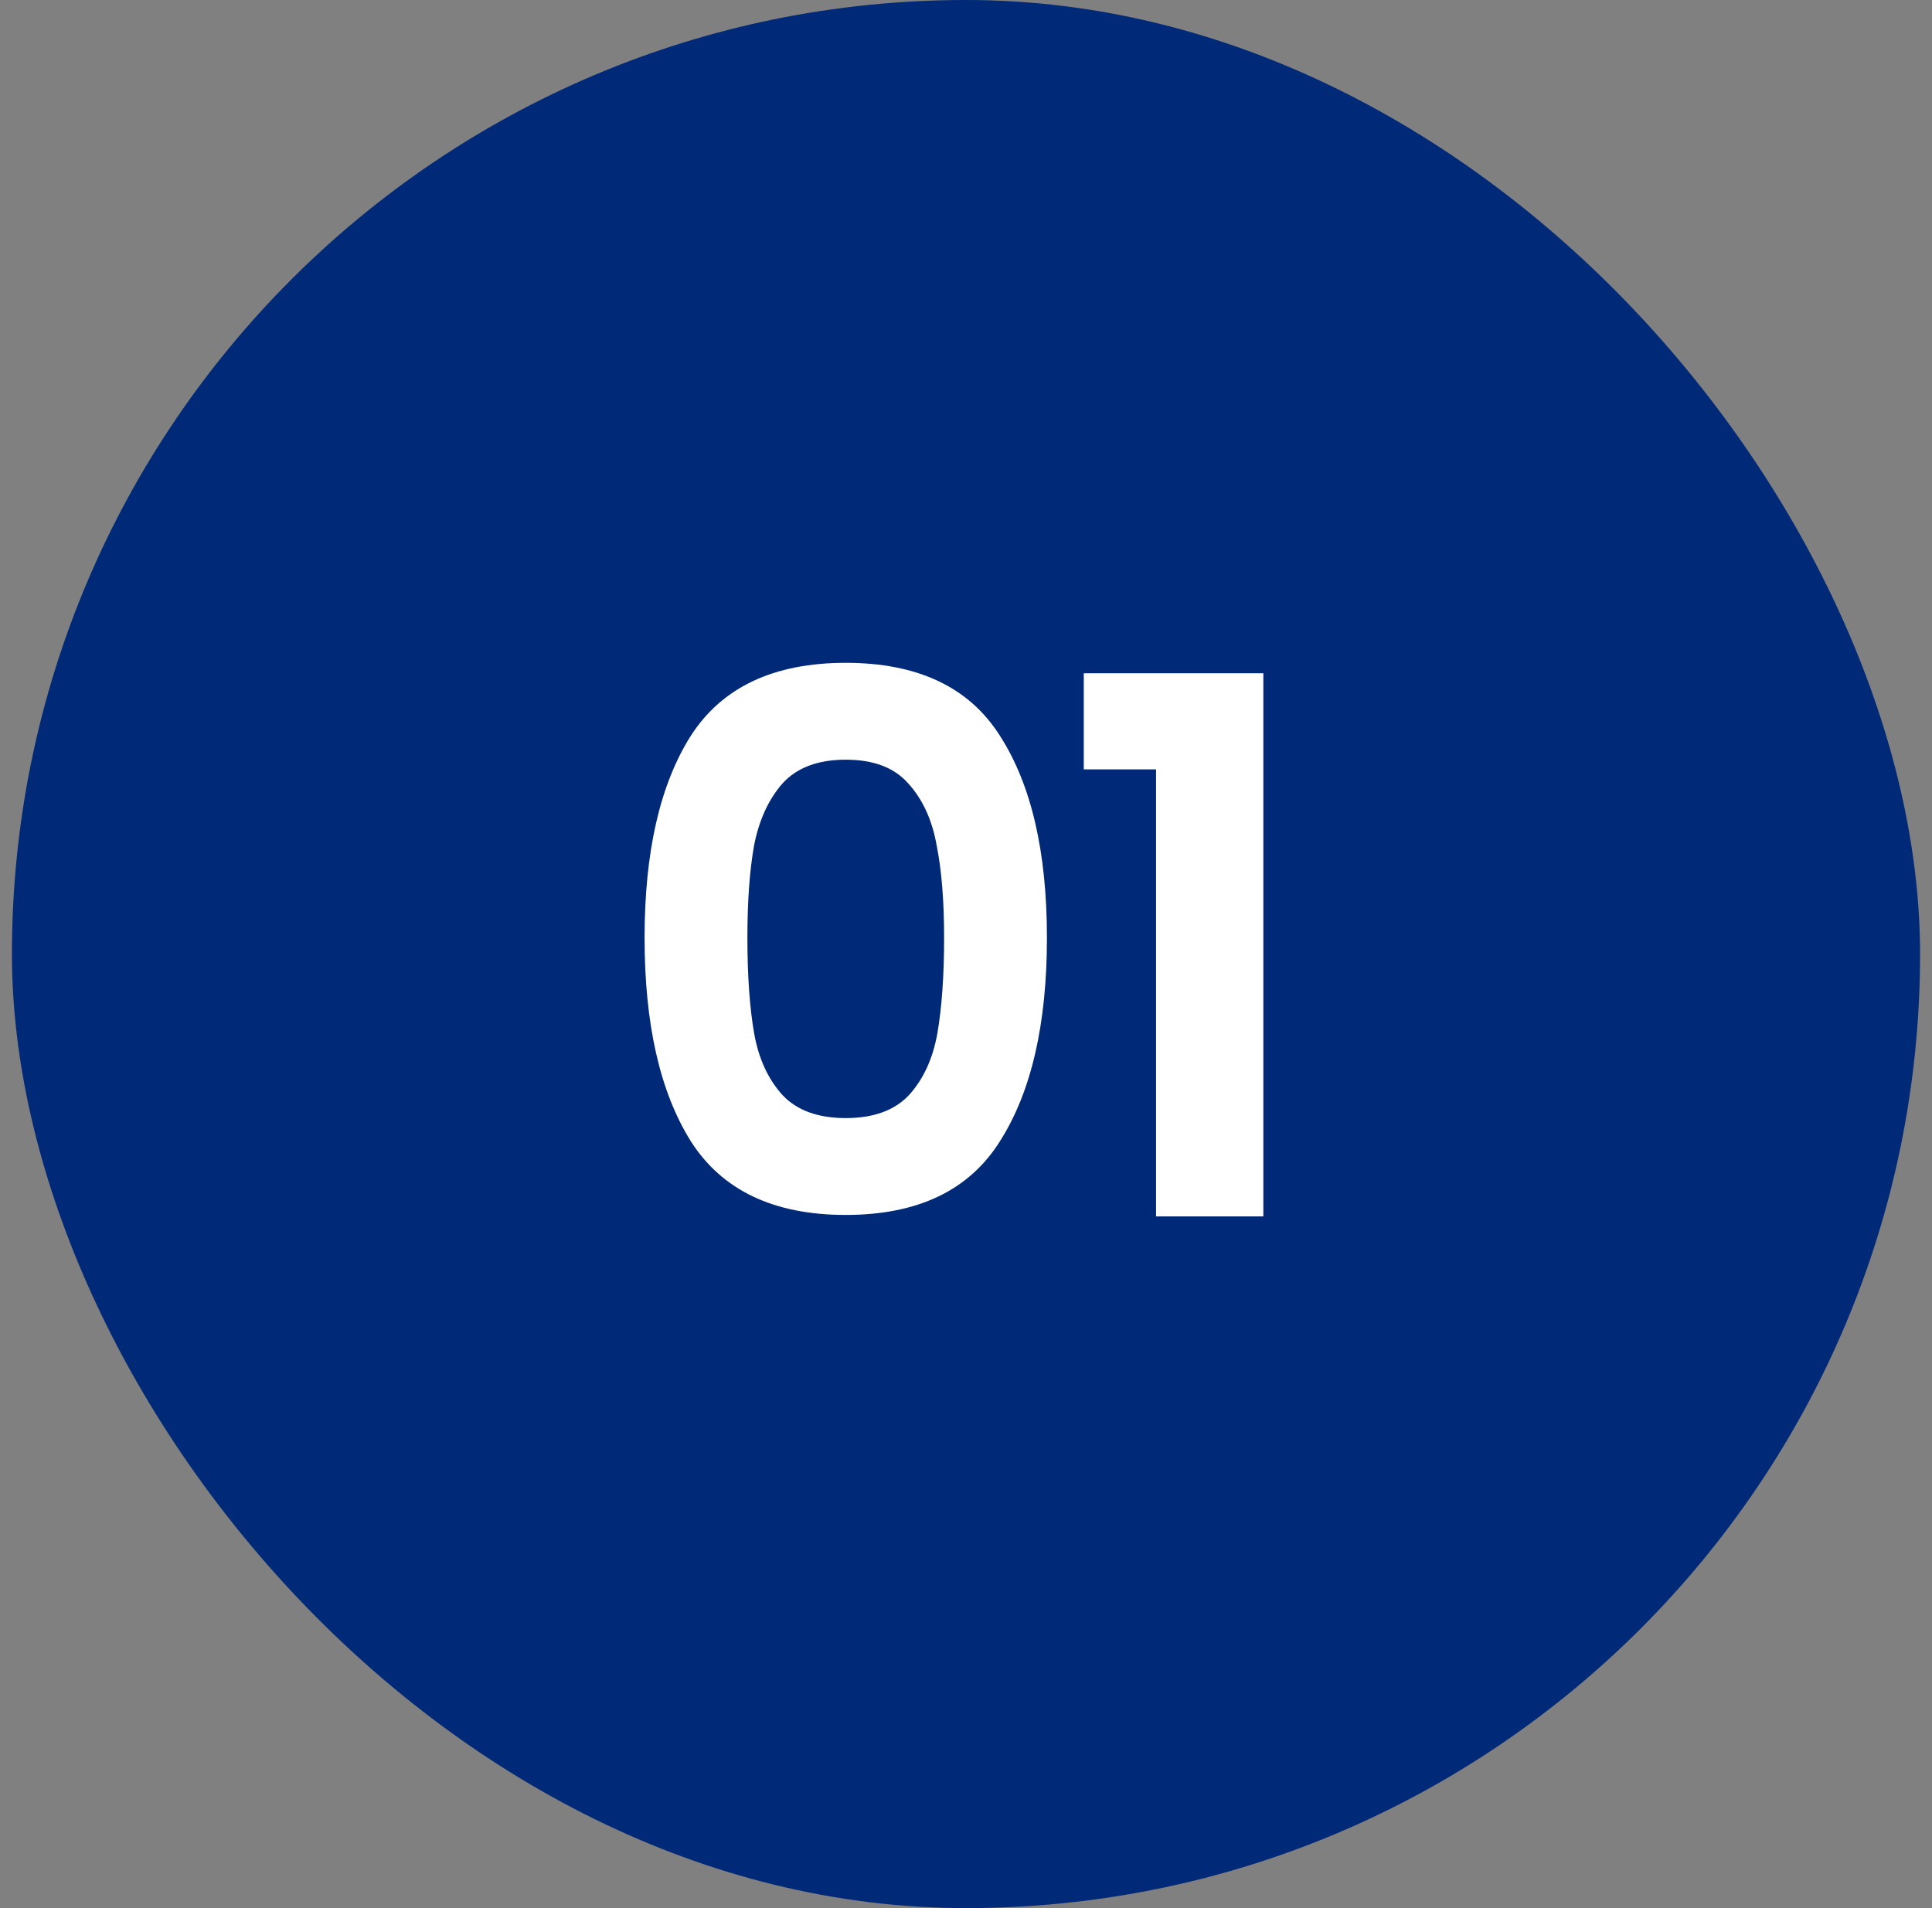
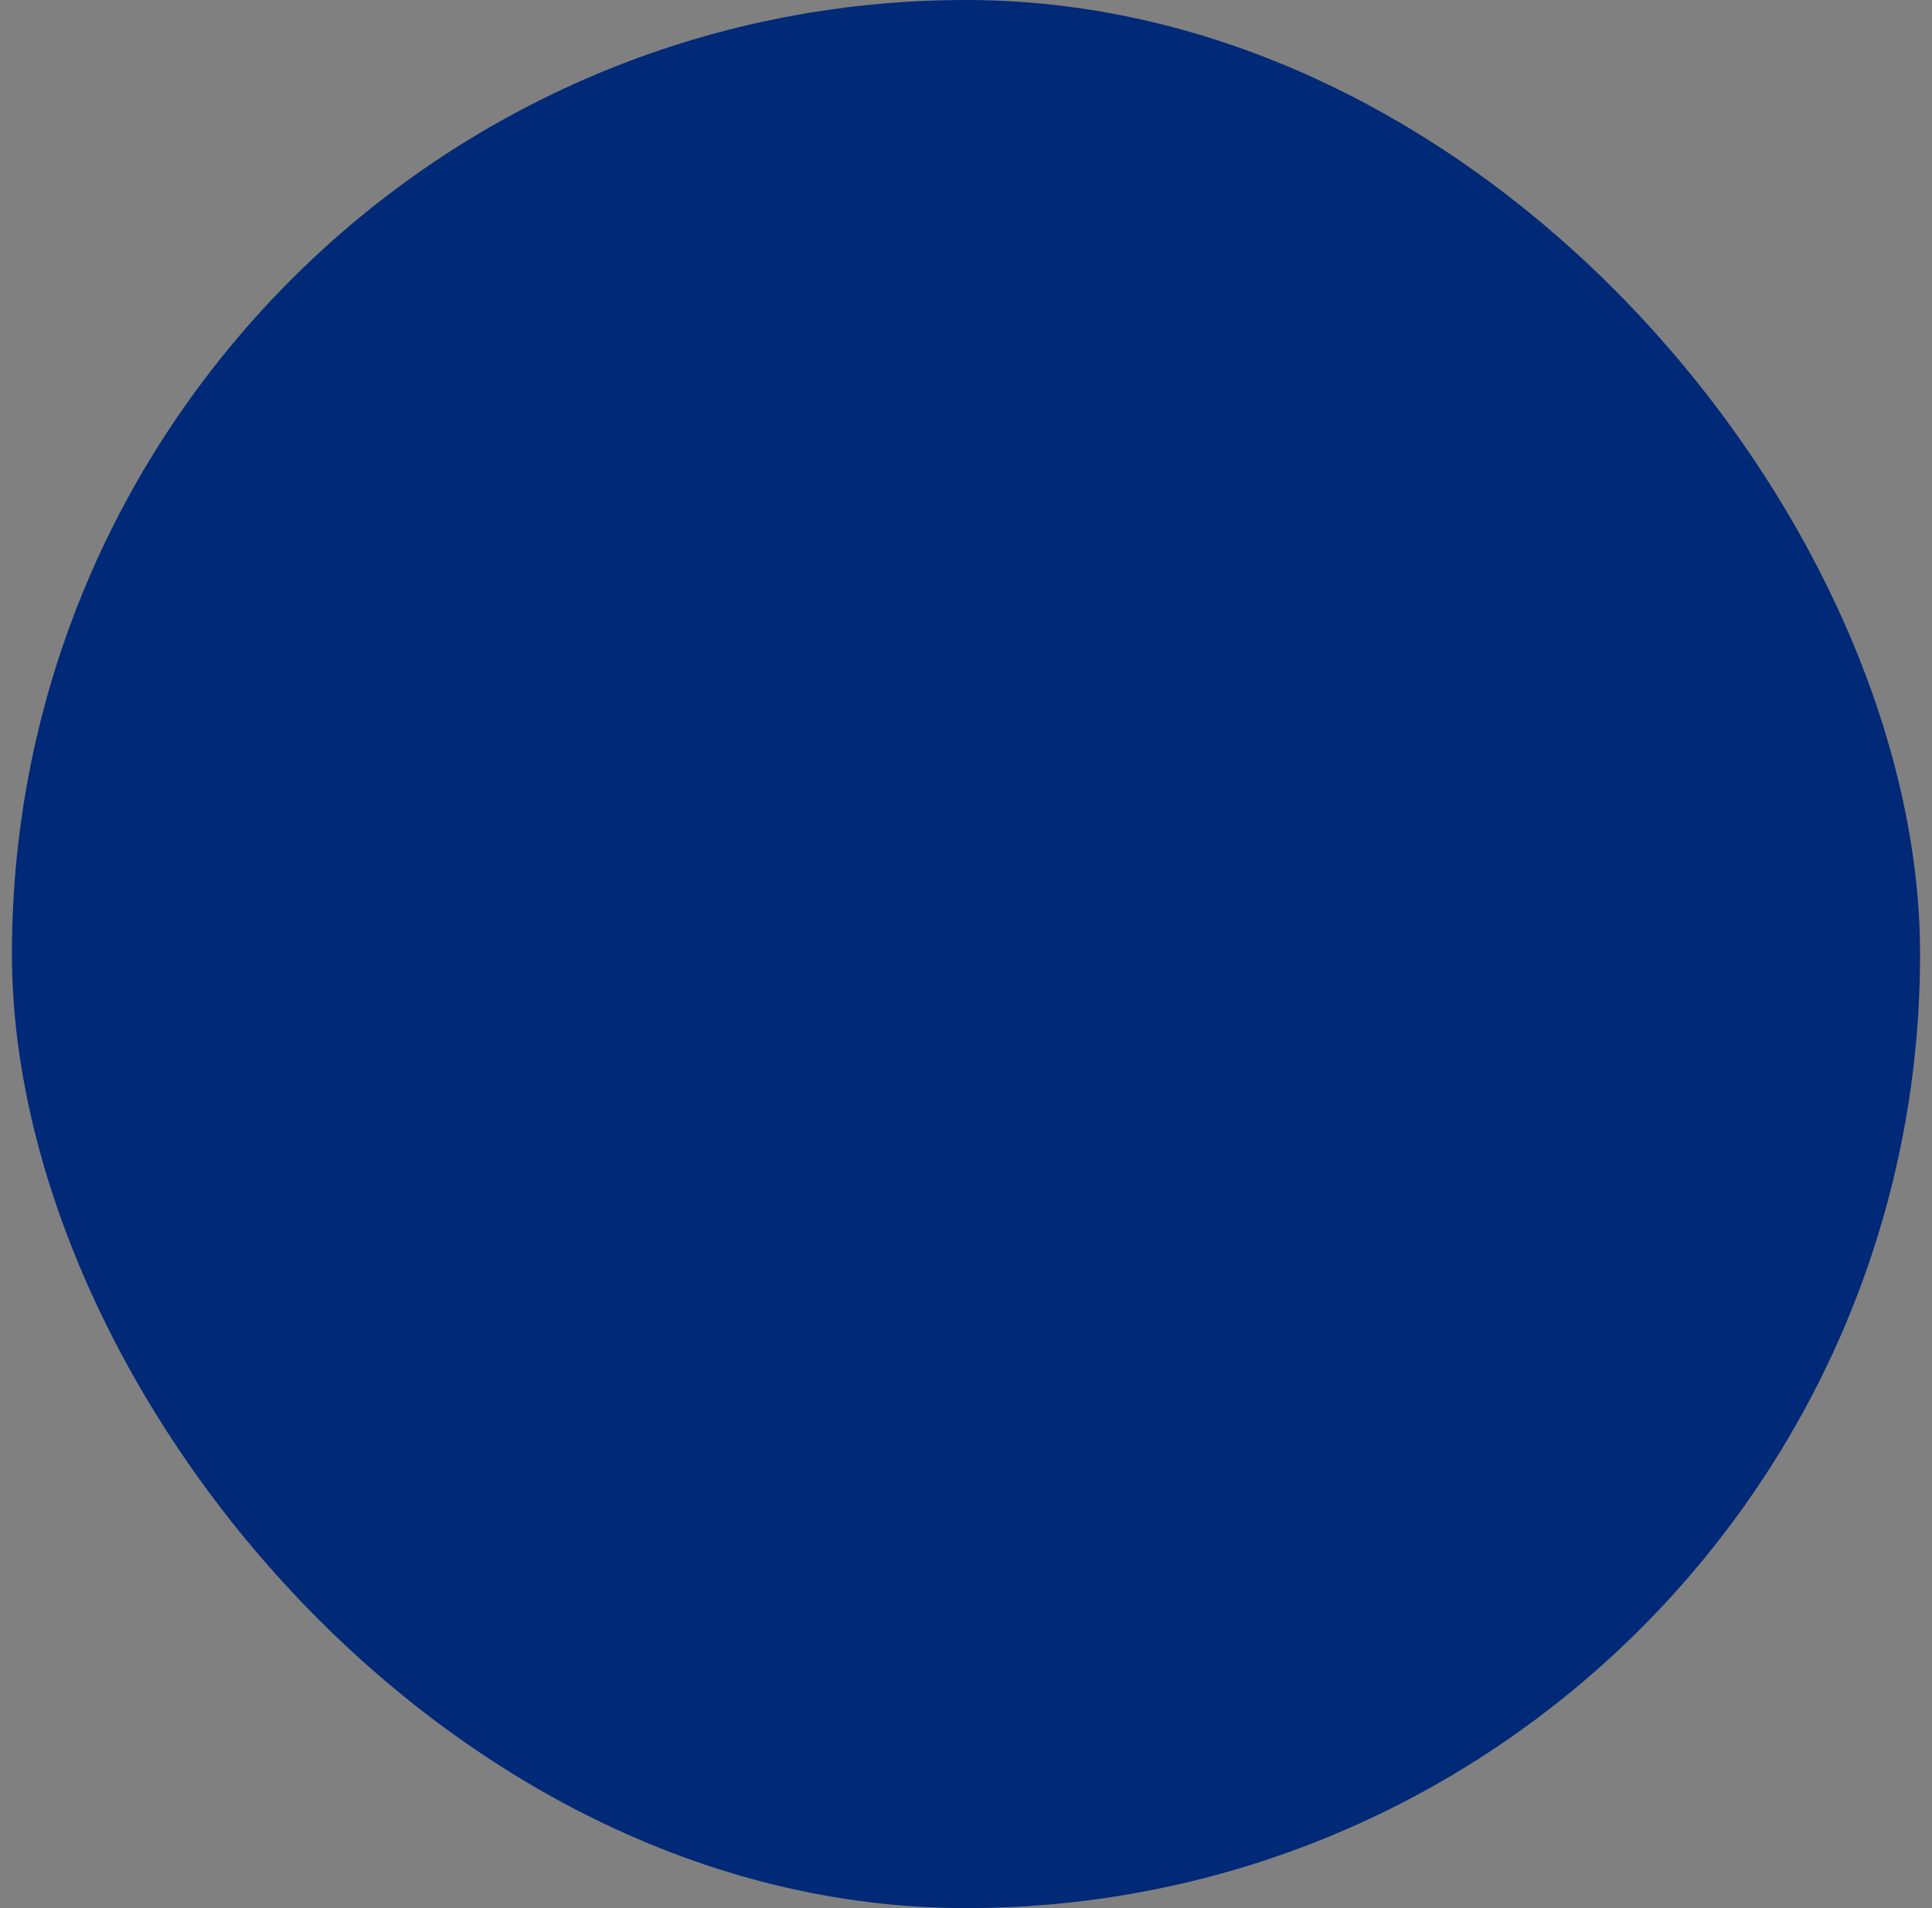
<svg xmlns="http://www.w3.org/2000/svg" width="81" height="80" viewBox="0 0 81 80" fill="none">
  <rect x="0" y="0" width="81" height="80" fill="#808080" stroke="none" />
  <rect x="0.5" width="80" height="80" rx="40" fill="#002977" />
-   <path d="M27.024 39.317C27.024 35.714 27.67 32.892 28.961 30.851C30.273 28.811 32.439 27.79 35.458 27.79C38.478 27.79 40.633 28.811 41.925 30.851C43.237 32.892 43.893 35.714 43.893 39.317C43.893 42.941 43.237 45.783 41.925 47.845C40.633 49.907 38.478 50.938 35.458 50.938C32.439 50.938 30.273 49.907 28.961 47.845C27.67 45.783 27.024 42.941 27.024 39.317ZM39.582 39.317C39.582 37.776 39.478 36.485 39.269 35.443C39.082 34.381 38.686 33.517 38.082 32.851C37.499 32.184 36.625 31.851 35.458 31.851C34.292 31.851 33.407 32.184 32.803 32.851C32.22 33.517 31.824 34.381 31.616 35.443C31.429 36.485 31.335 37.776 31.335 39.317C31.335 40.9 31.429 42.233 31.616 43.315C31.803 44.377 32.199 45.242 32.803 45.908C33.407 46.554 34.292 46.877 35.458 46.877C36.625 46.877 37.51 46.554 38.114 45.908C38.718 45.242 39.113 44.377 39.301 43.315C39.488 42.233 39.582 40.9 39.582 39.317ZM45.438 32.257V28.227H52.967V51H48.468V32.257H45.438Z" fill="white" />
</svg>